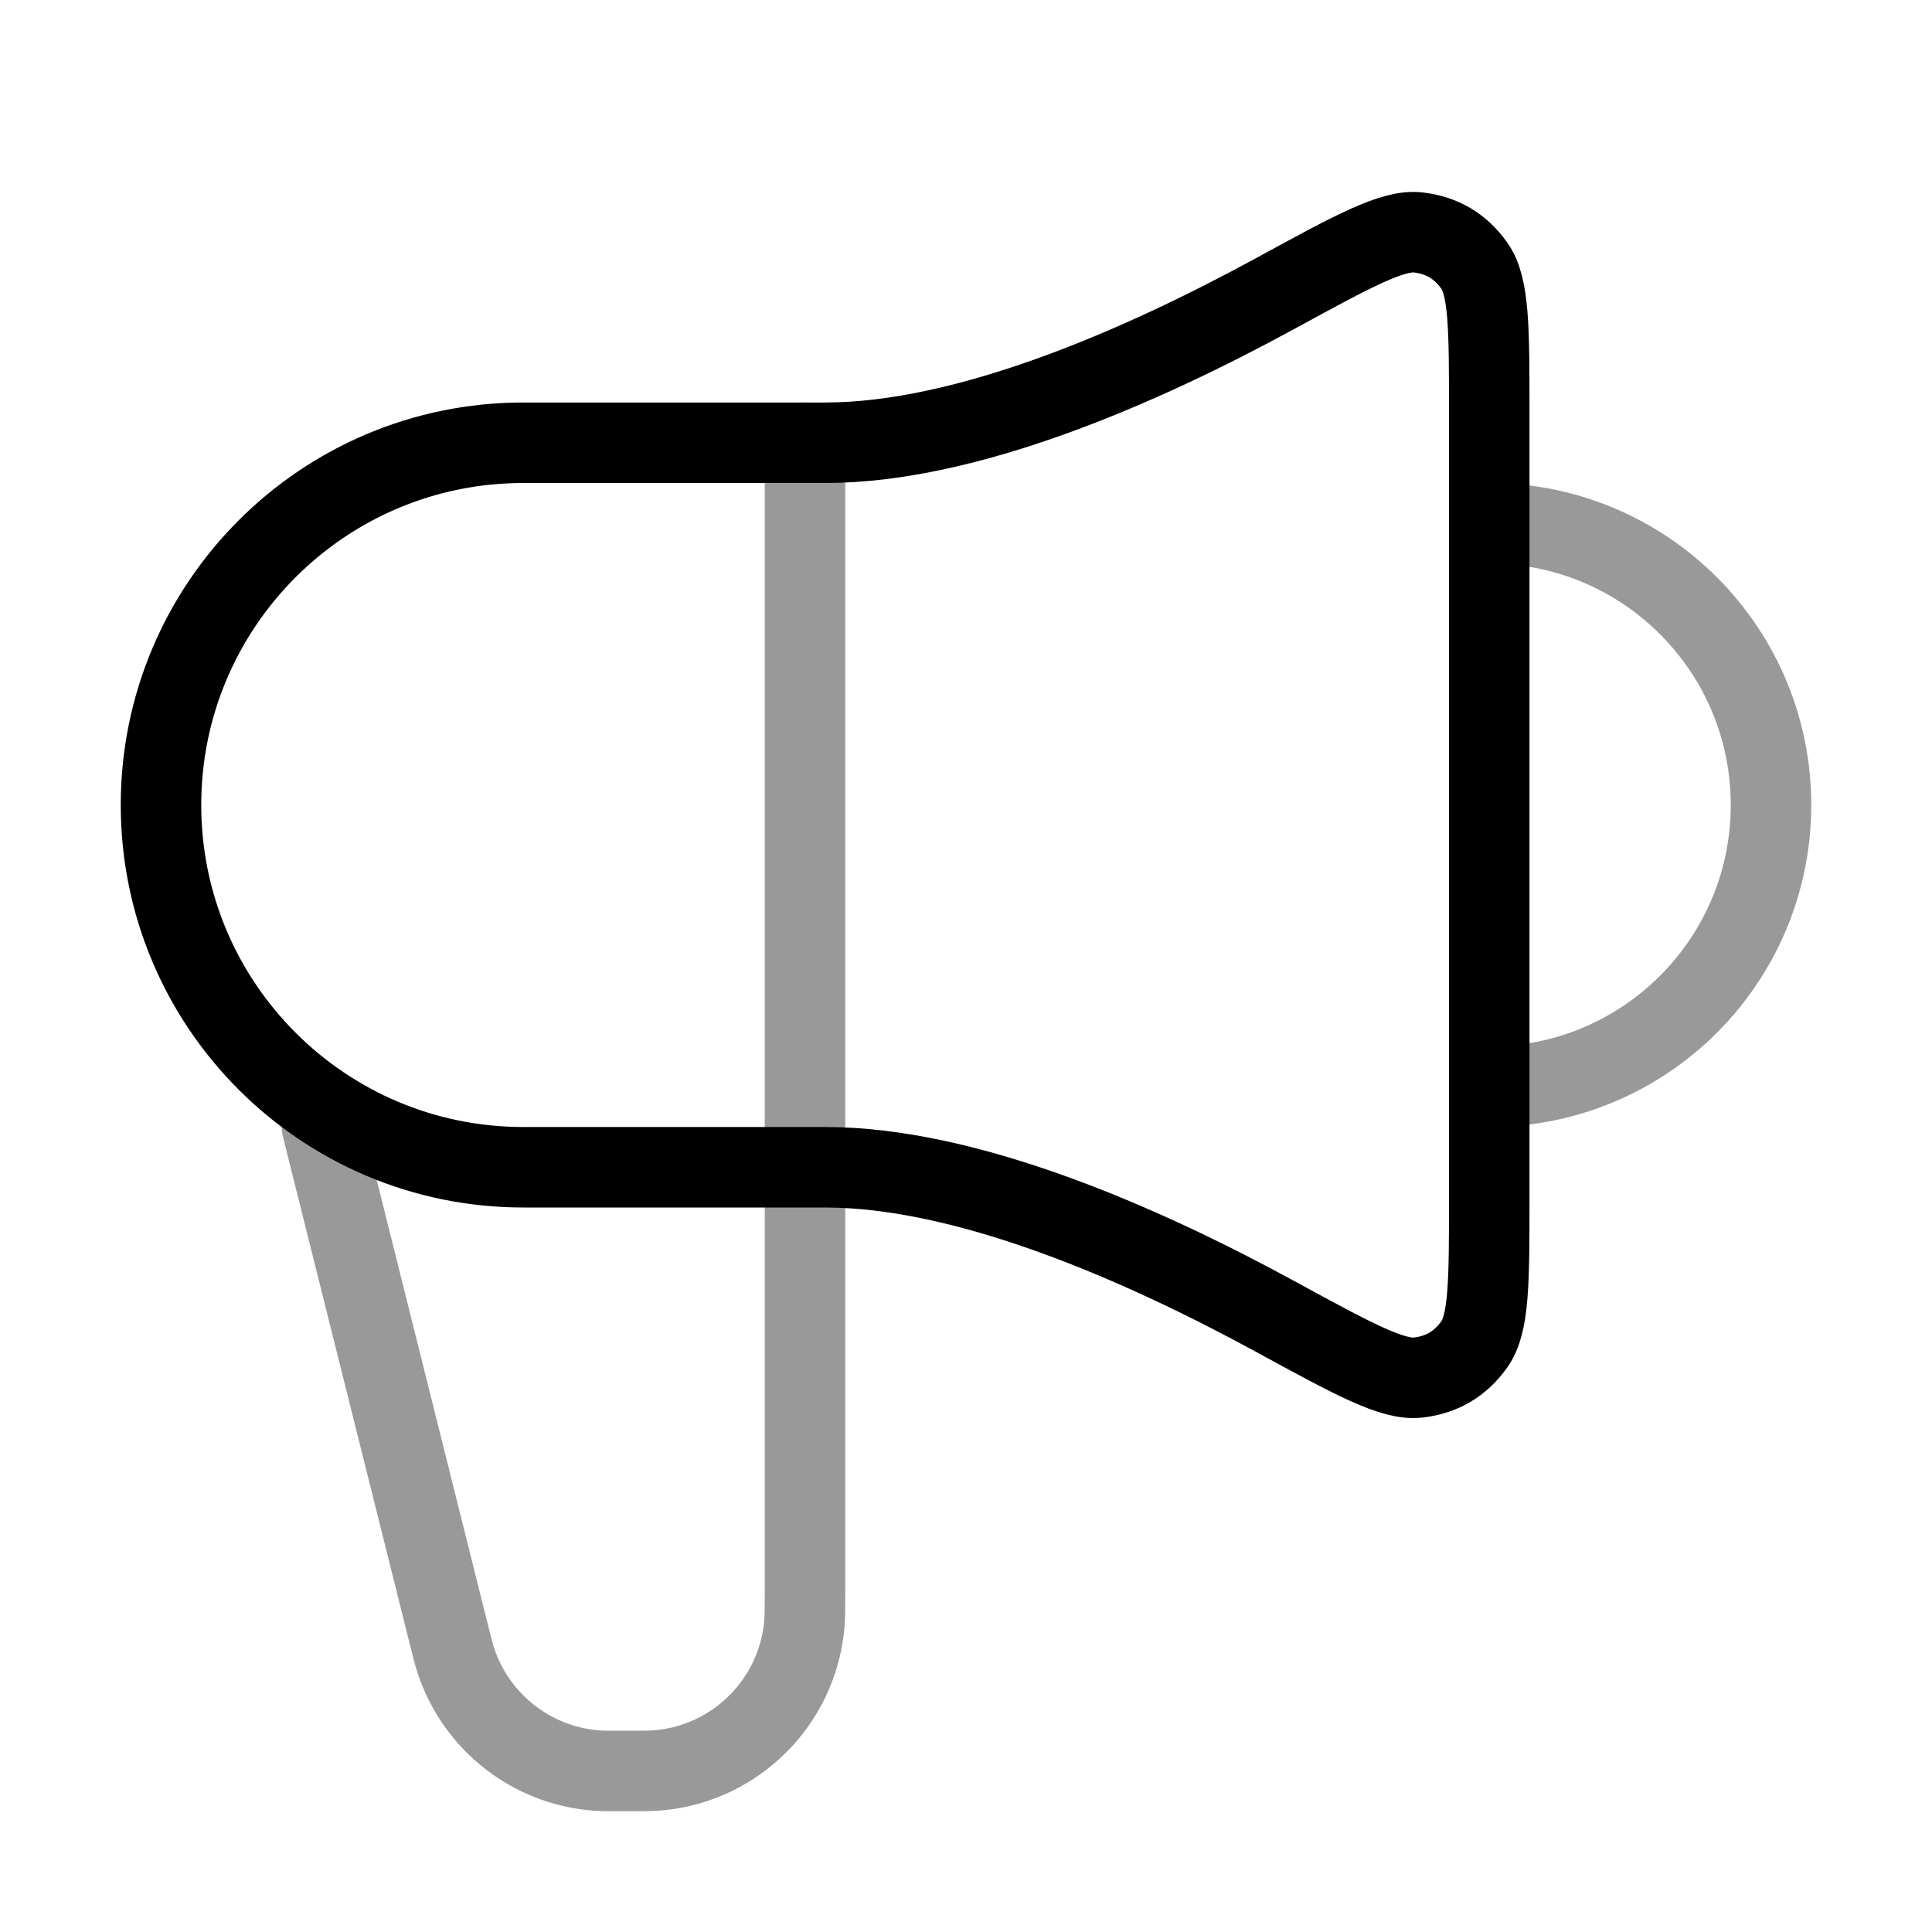
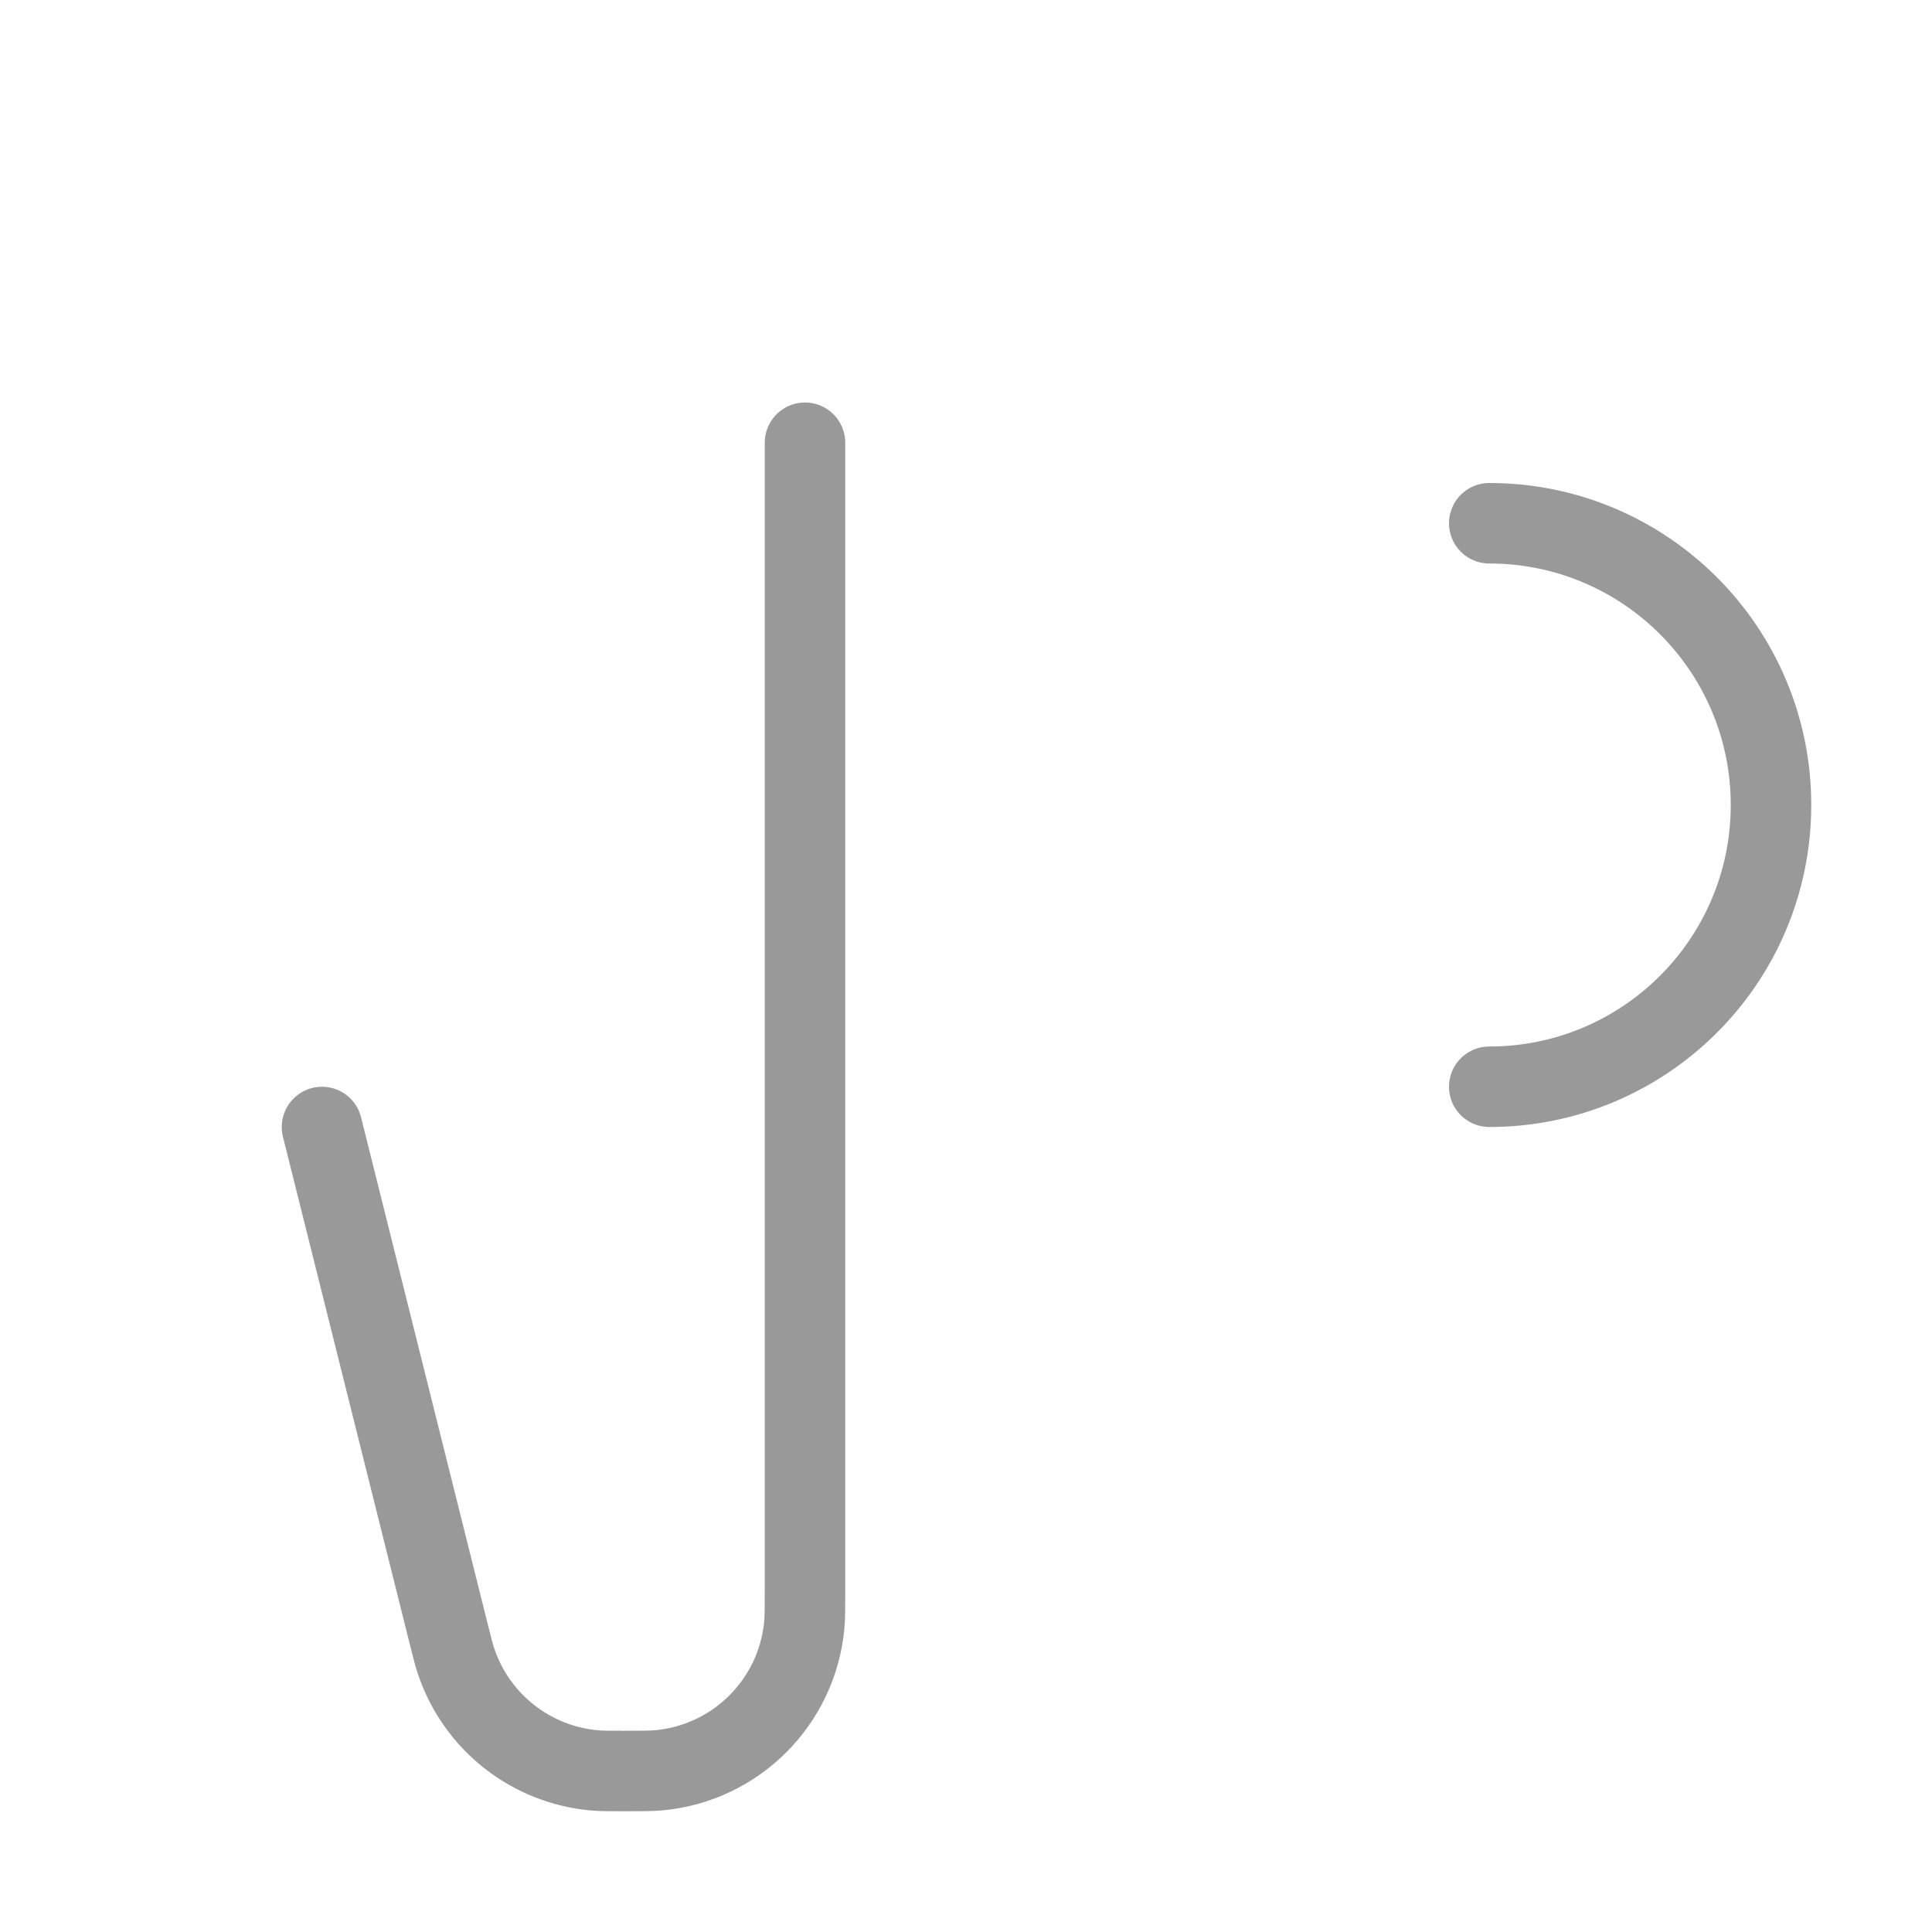
<svg xmlns="http://www.w3.org/2000/svg" width="48" height="48" viewBox="0 0 48 48" fill="none">
  <path opacity="0.4" d="M8 28L11.149 40.597C11.238 40.951 11.282 41.129 11.335 41.283C11.846 42.794 13.207 43.857 14.797 43.987C14.96 44 15.142 44 15.508 44C15.965 44 16.194 44 16.386 43.981C18.29 43.797 19.797 42.29 19.981 40.386C20 40.194 20 39.965 20 39.508V11M37 27C40.866 27 44 23.866 44 20C44 16.134 40.866 13 37 13" stroke="black" stroke-width="2" stroke-linecap="round" stroke-linejoin="round" />
-   <path d="M20.5 11H13C8.029 11 4 15.029 4 20C4 24.97 8.029 29 13 29H20.5C24.033 29 28.355 30.894 31.689 32.711C33.634 33.771 34.606 34.302 35.243 34.224C35.834 34.151 36.28 33.886 36.627 33.402C37 32.88 37 31.836 37 29.747V10.252C37 8.164 37 7.12 36.627 6.598C36.28 6.114 35.834 5.848 35.243 5.776C34.606 5.698 33.634 6.228 31.689 7.289C28.355 9.106 24.033 11 20.5 11Z" stroke="black" stroke-width="2" stroke-linecap="round" stroke-linejoin="round" />
</svg>